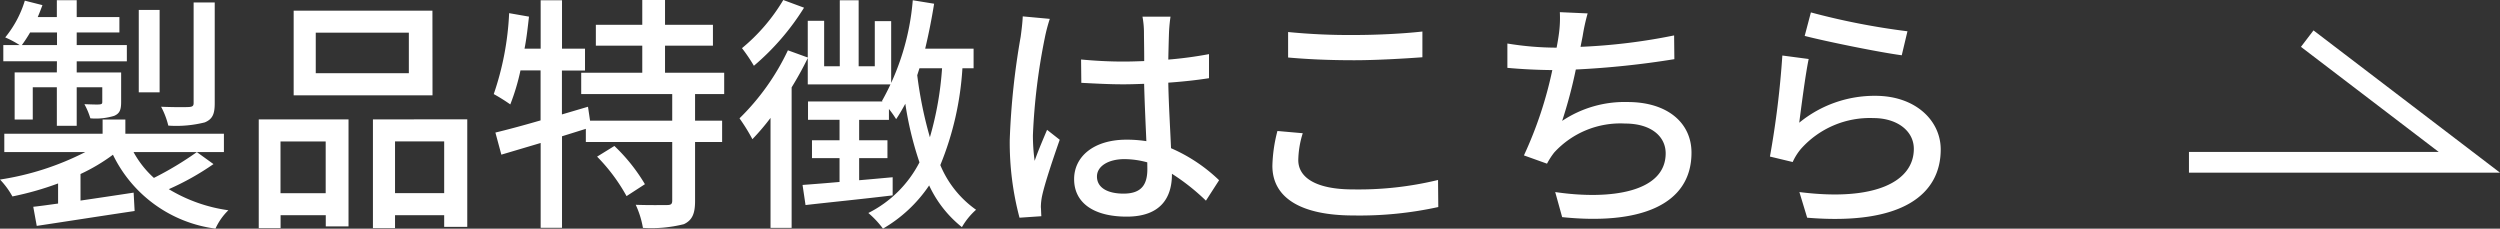
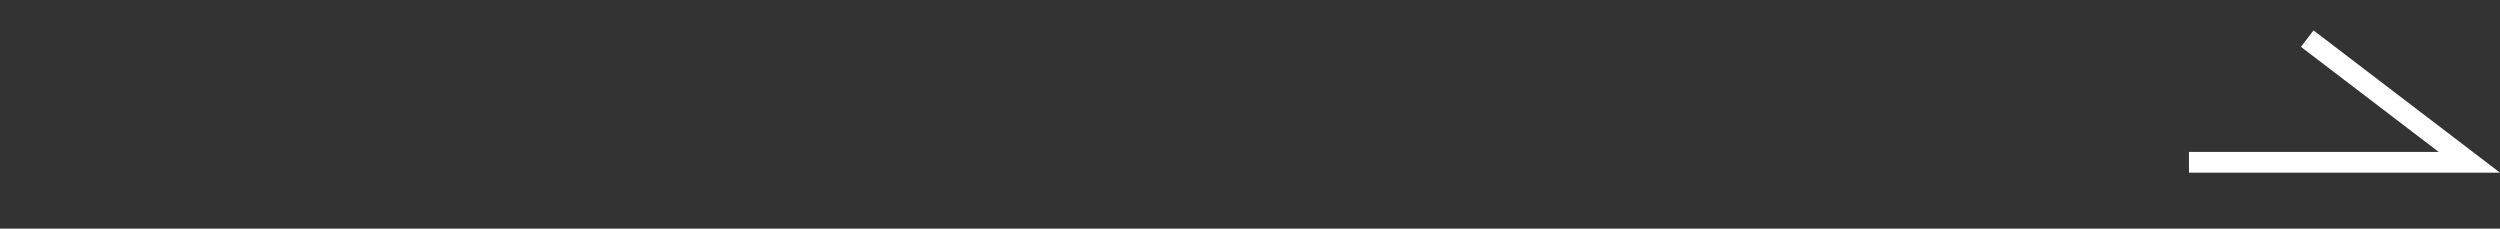
<svg xmlns="http://www.w3.org/2000/svg" width="120.852" height="11.053" viewBox="0 0 120.852 11.053">
  <rect x="0" y="0" width="120.852" height="11.053" fill="#333333" stroke="none" />
  <g id="グループ_1745" data-name="グループ 1745" transform="translate(-1108.17 -1469.92)">
    <path id="パス_416" data-name="パス 416" d="M-13594.555-14467.234H-13581l-7.838-5.979" transform="translate(14808.541 15945)" fill="none" stroke="#fff" stroke-width="1" />
-     <path id="パス_877" data-name="パス 877" d="M-85.128-9.96h-1.02V-5.1c0,.132-.048.18-.216.192s-.756.012-1.356-.012a3.853,3.853,0,0,1,.348.912,5.616,5.616,0,0,0,1.764-.156c.372-.156.48-.4.48-.924Zm-2.664.36H-88.8v3.984h1.008Zm-6.66,1.7a6.786,6.786,0,0,0,.4-.612h1.3V-7.9Zm1.692,1.32H-94.8V-4.3h.876v-1.56h1.164V-4h.96v-1.86h1.236v.708c0,.084-.024.108-.132.12s-.384,0-.732-.012a3.439,3.439,0,0,1,.288.684,3.03,3.03,0,0,0,1.152-.12c.276-.12.336-.3.336-.684V-6.576H-91.8v-.54h2.424V-7.9H-91.8v-.612h2.064v-.744H-91.8v-.816h-.96v.816h-.924c.084-.192.156-.384.228-.576l-.852-.216a5.15,5.15,0,0,1-.948,1.776,4.91,4.91,0,0,1,.7.372h-.792v.78h2.592Zm6.768,3.852a15.819,15.819,0,0,1-2.076,1.248,4.712,4.712,0,0,1-.984-1.248h4.368v-.888h-4.764V-4.3h-1.1v.684H-95.3v.888h3.912A13.478,13.478,0,0,1-95.508-1.4a3.858,3.858,0,0,1,.6.816A14.8,14.8,0,0,0-92.7-1.212V-.24c-.444.06-.852.12-1.2.156l.168.924C-92.46.648-90.684.372-89,.12l-.048-.888c-.864.132-1.752.264-2.568.384V-1.668A8.92,8.92,0,0,0-90.048-2.6,6.425,6.425,0,0,0-85.092.972a2.9,2.9,0,0,1,.624-.888,7.564,7.564,0,0,1-2.88-1.02,12.846,12.846,0,0,0,2.16-1.212ZM-75.744-6.54h-4.5V-8.5h4.5Zm1.14-3.024h-6.708v4.092H-74.6Zm-5.16,6.324v2.5h-2.184v-2.5ZM-83,.948h1.056V.324h2.184v.54h1.1V-4.308H-83Zm6.588-1.692v-2.5h2.376v2.5Zm-1.068-3.564V.948h1.068V.324h2.376V.888h1.116v-5.2Zm10.836,1.8A8.664,8.664,0,0,1-65.22-.6l.888-.576a8.581,8.581,0,0,0-1.476-1.848ZM-60.5-5.532V-6.564H-63.36V-7.872h2.316V-8.88H-63.36v-1.2h-1.1v1.2h-2.244v1.008h2.244v1.308h-2.952v1.032h4.4v1.284h-3.972l-.1-.672-1.26.372V-6.672h1.116V-7.728H-68.34v-2.34h-1.032v2.34h-.78c.1-.5.156-1.032.216-1.548l-.96-.168a13.909,13.909,0,0,1-.744,3.912,8.417,8.417,0,0,1,.8.5,10.4,10.4,0,0,0,.492-1.644h.972V-4.26c-.828.24-1.584.444-2.184.588l.288,1.068,1.9-.564v4.1h1.032V-3.492l1.152-.36v.636h4.176V-.384c0,.168-.06.216-.252.216s-.84.012-1.512-.012A4.435,4.435,0,0,1-64.428.936a6.464,6.464,0,0,0,1.98-.18c.408-.192.54-.516.54-1.116V-3.216H-60.6V-4.248h-1.308V-5.532Zm2.856-4.548A8.9,8.9,0,0,1-59.64-7.752a8.157,8.157,0,0,1,.576.852A11.929,11.929,0,0,0-56.64-9.708ZM-56.46-6h4.032V-9.06h-.792v2.184H-54v-3.192h-.912v3.192h-.756v-2.2h-.792V-7.3l-.96-.348a11.367,11.367,0,0,1-2.34,3.288,9.189,9.189,0,0,1,.624,1.008A11.232,11.232,0,0,0-58.26-4.38V.936h1.02V-5.856c.288-.468.552-.948.78-1.416Zm6.492-.78a15.713,15.713,0,0,1-.588,3.336,19.478,19.478,0,0,1-.612-3c.036-.108.072-.228.108-.336Zm1.524,0v-.948h-2.34c.168-.7.312-1.428.432-2.172l-1.032-.168A11.9,11.9,0,0,1-52.872-5.2l.024.024h-3.6v.888h1.524V-3.3h-1.332v.864h1.332v1.152c-.672.06-1.3.108-1.788.144l.144.972c1.152-.132,2.724-.288,4.212-.468v-.876c-.54.048-1.092.1-1.62.144V-2.436h1.368V-3.3h-1.368v-.984h1.44v-.528a4.957,4.957,0,0,1,.348.492c.156-.228.3-.48.444-.744a16.324,16.324,0,0,0,.684,2.832A5.6,5.6,0,0,1-53.532.216a4.576,4.576,0,0,1,.708.756,6.8,6.8,0,0,0,2.232-2.088A5.571,5.571,0,0,0-49.008.9a3.332,3.332,0,0,1,.684-.84A4.97,4.97,0,0,1-50.052-2.1a14.636,14.636,0,0,0,1.068-4.68Zm2.376-2.508c-.012.312-.06.684-.1.984a35.782,35.782,0,0,0-.528,4.98A14.129,14.129,0,0,0-46.224.444l1.056-.072c-.012-.144-.012-.324-.024-.444a2.861,2.861,0,0,1,.06-.54c.132-.612.54-1.824.852-2.712l-.612-.48c-.18.432-.432,1.008-.6,1.5a8.841,8.841,0,0,1-.084-1.248A29.658,29.658,0,0,1-45-8.256a7.835,7.835,0,0,1,.24-.912Zm6.024,7.38c0,.744-.276,1.188-1.152,1.188-.756,0-1.284-.276-1.284-.828,0-.492.54-.84,1.332-.84a4.229,4.229,0,0,1,1.1.156Zm3.468.54A7.865,7.865,0,0,0-38.9-2.916c-.036-.912-.108-1.98-.132-3.168.684-.048,1.356-.12,1.968-.216V-7.464a18.6,18.6,0,0,1-1.968.264c.012-.54.024-1.044.036-1.344.012-.24.036-.492.072-.732h-1.356a4.229,4.229,0,0,1,.072.756c0,.3.012.8.012,1.392-.336.012-.66.024-1,.024-.708,0-1.368-.036-2.052-.1l.012,1.128c.7.036,1.344.072,2.028.072.336,0,.672-.012,1.008-.024.024.924.072,1.944.108,2.772a6.116,6.116,0,0,0-.96-.072c-1.584,0-2.532.816-2.532,1.908,0,1.14.936,1.812,2.544,1.812,1.656,0,2.184-.936,2.184-2.04V-1.68a10.344,10.344,0,0,1,1.644,1.3ZM-33.24-7.3c.948.084,1.968.132,3.192.132,1.1,0,2.484-.084,3.3-.144V-8.556c-.888.1-2.16.168-3.312.168a30.077,30.077,0,0,1-3.18-.144Zm-.516,3.552A7.24,7.24,0,0,0-34-2.064c0,1.548,1.38,2.4,3.924,2.4A17.706,17.706,0,0,0-25.98-.072l-.012-1.308a16.26,16.26,0,0,1-4.116.456c-1.812,0-2.64-.588-2.64-1.416a4.578,4.578,0,0,1,.216-1.3Zm19.176-4.62a28.379,28.379,0,0,1-4.524.552L-19-8.34a9.411,9.411,0,0,1,.24-1.092l-1.344-.06a5.582,5.582,0,0,1-.048,1.068q-.036.27-.108.648H-20.3a14.886,14.886,0,0,1-2.34-.2V-6.8c.648.06,1.392.1,2.172.108A19.161,19.161,0,0,1-21.84-2.568l1.116.4a3.473,3.473,0,0,1,.348-.54,4.335,4.335,0,0,1,3.42-1.4c1.284,0,1.968.636,1.968,1.44,0,1.872-2.652,2.268-5.34,1.872l.336,1.212C-16.284.8-13.74-.144-13.74-2.7c0-1.452-1.176-2.448-3.084-2.448a5.436,5.436,0,0,0-3.168.912,22.758,22.758,0,0,0,.66-2.484,42.392,42.392,0,0,0,4.764-.5Zm6.312.024c.912.24,3.528.78,4.692.936L-3.3-8.568A34.443,34.443,0,0,1-7.968-9.48Zm.192,1.116-1.272-.168a44.183,44.183,0,0,1-.6,4.884l1.1.264a2.718,2.718,0,0,1,.4-.636,4.459,4.459,0,0,1,3.5-1.488c1.14,0,1.956.612,1.956,1.488,0,1.572-1.86,2.556-5.532,2.088L-8.148.444c4.632.384,6.456-1.152,6.456-3.3,0-1.4-1.224-2.592-3.156-2.592a5.736,5.736,0,0,0-3.684,1.3C-8.436-4.884-8.232-6.48-8.076-7.224Z" transform="translate(1203.678 1480)" fill="#fff" />
  </g>
</svg>